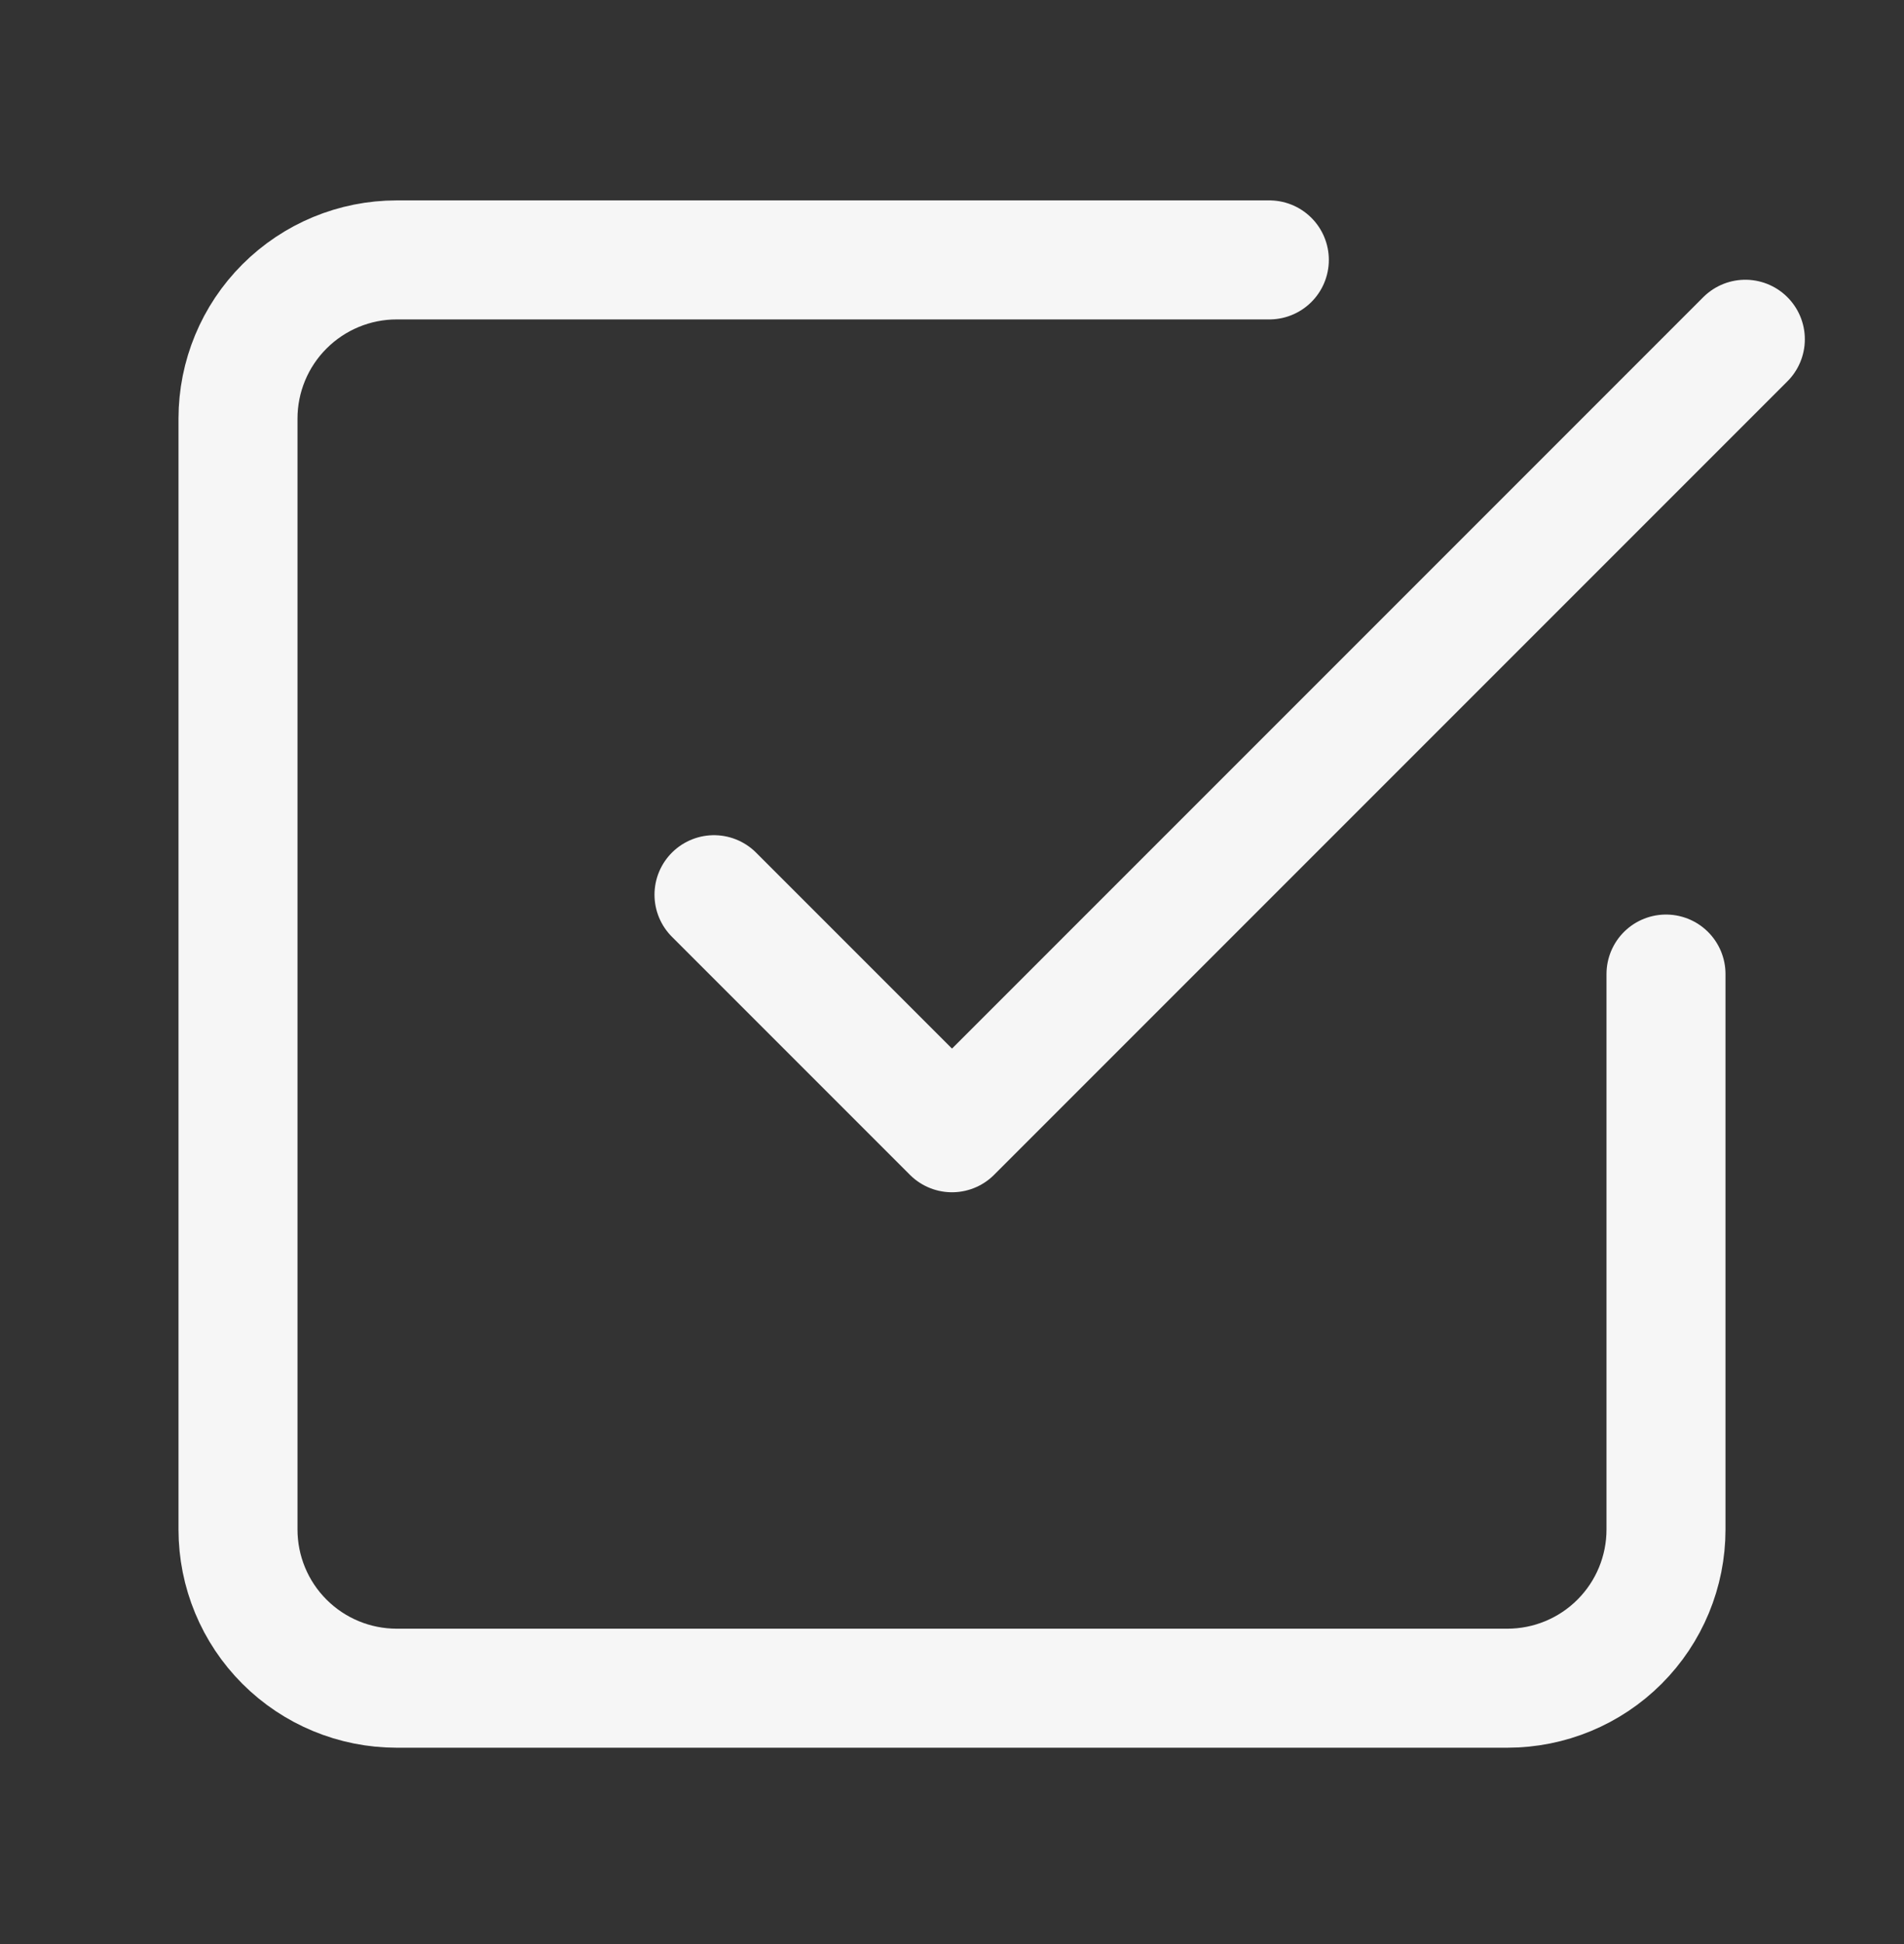
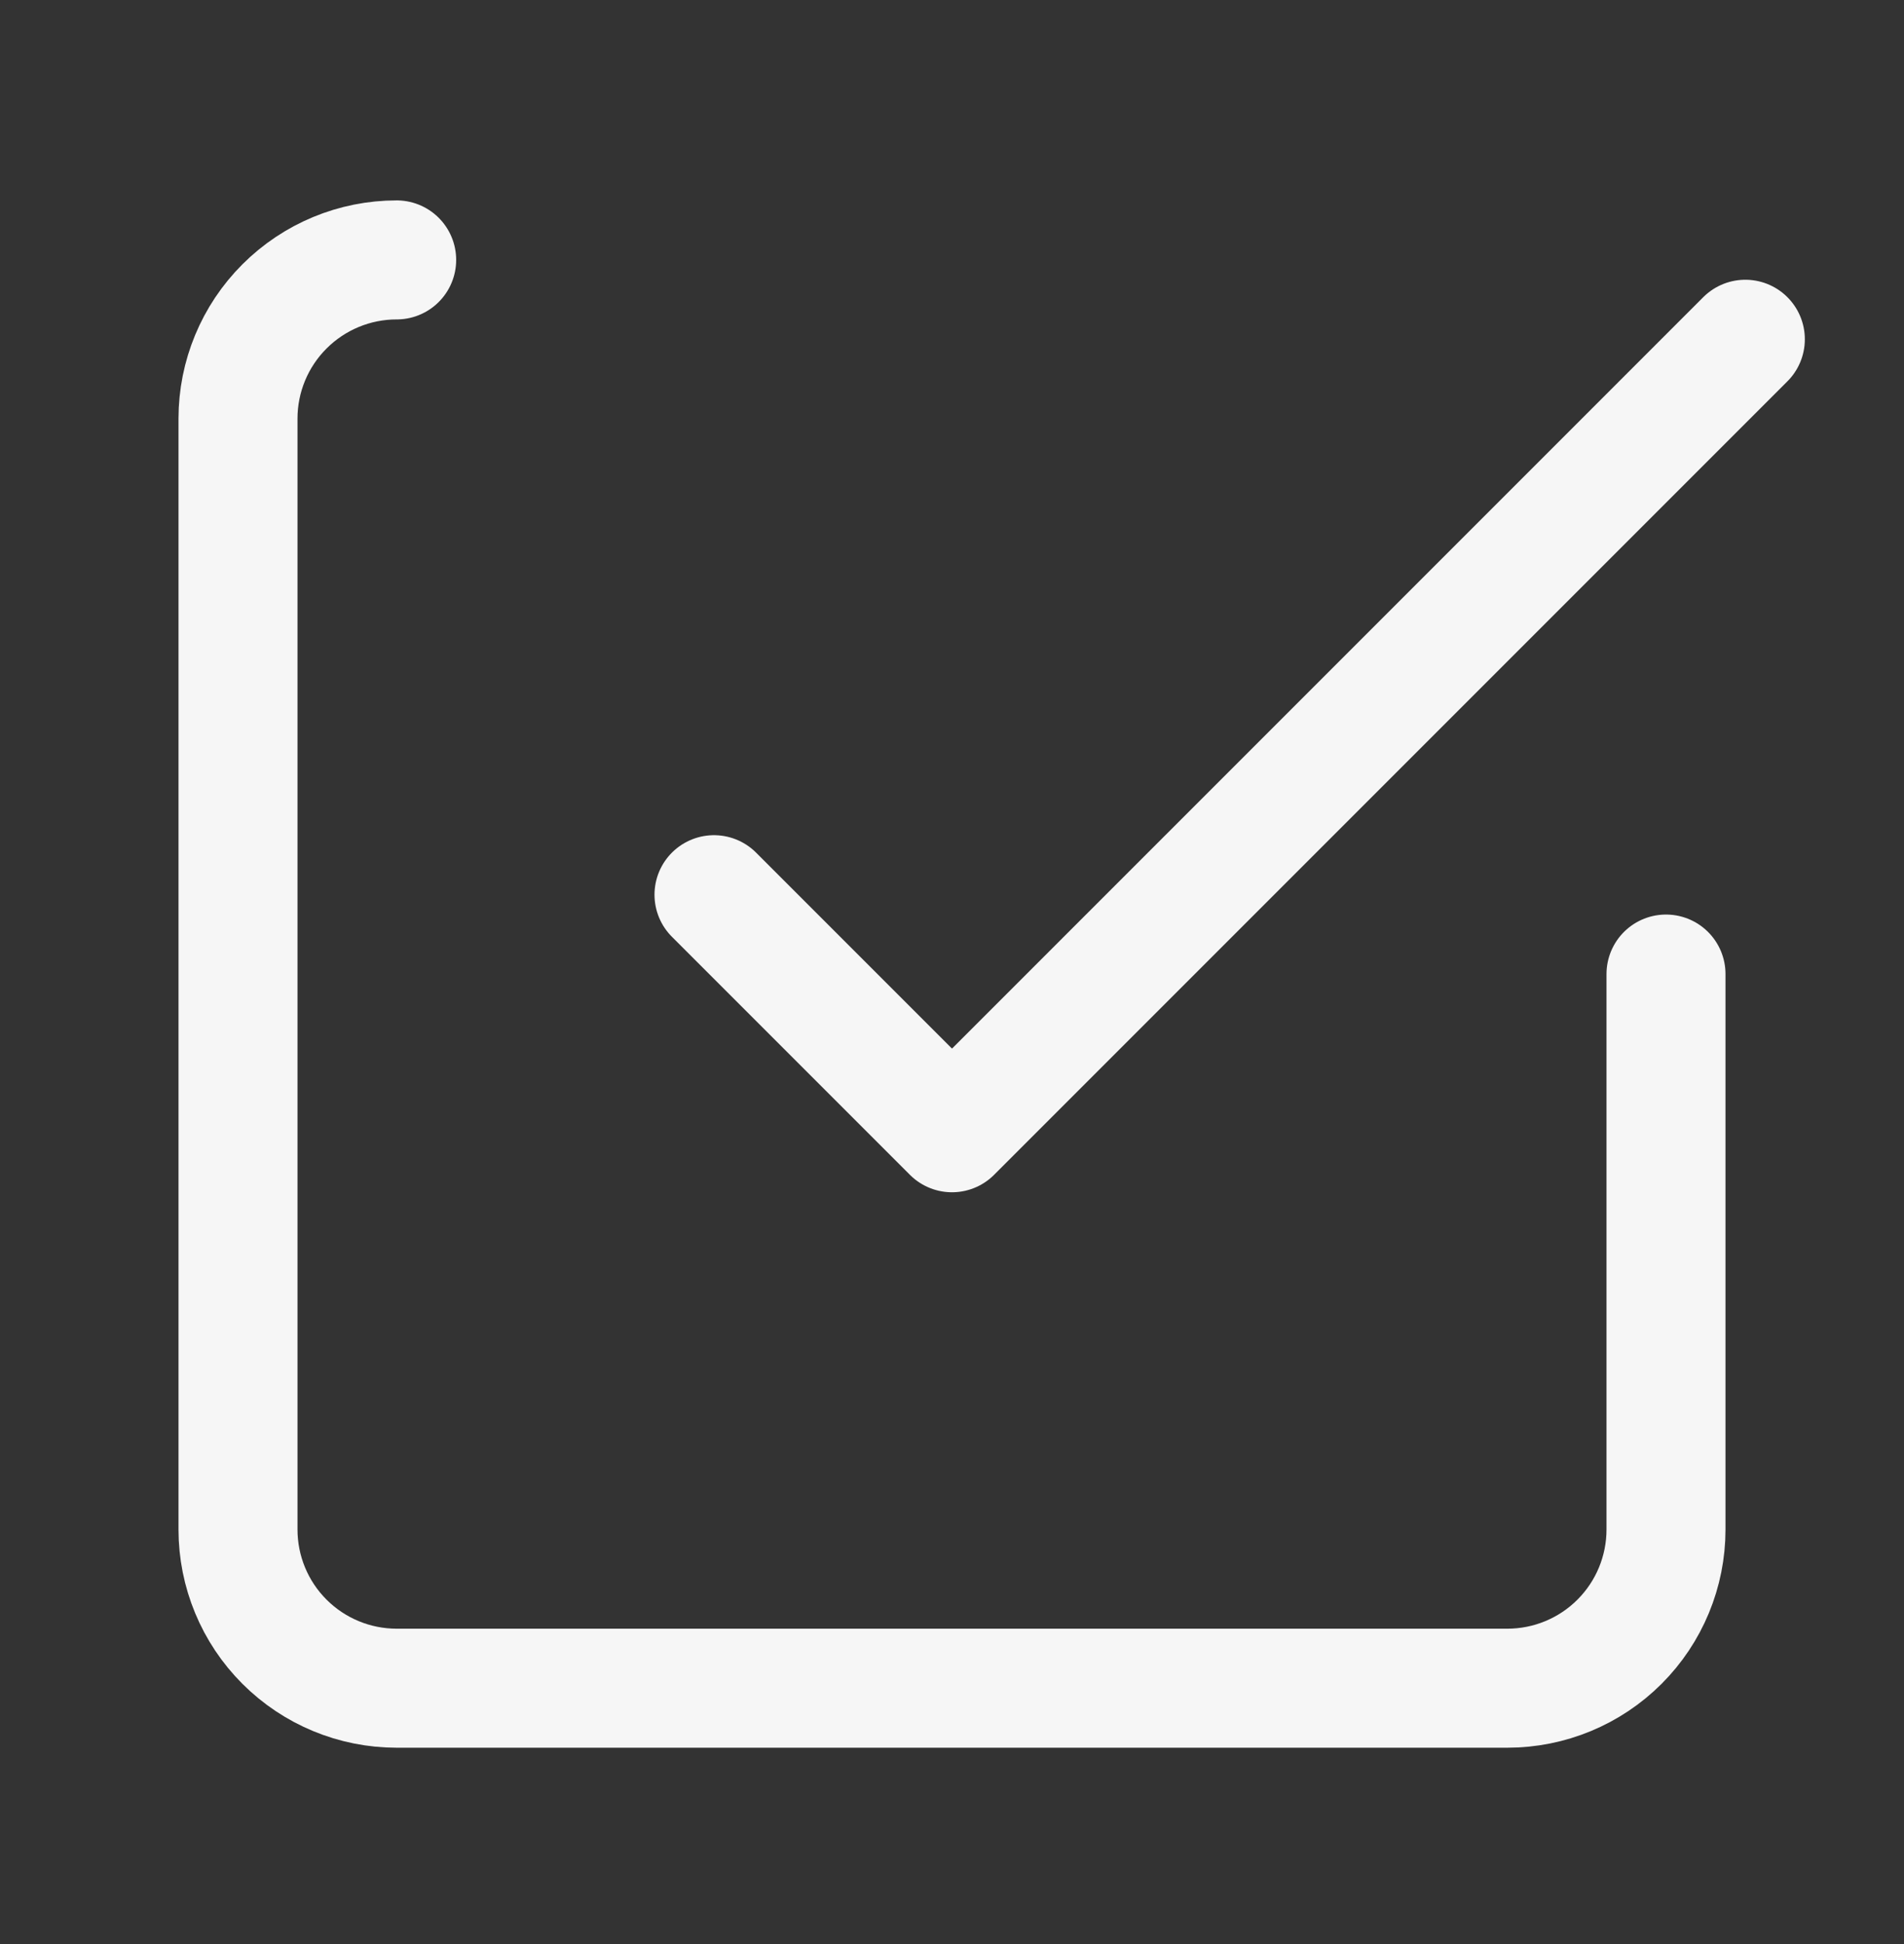
<svg xmlns="http://www.w3.org/2000/svg" width="48" height="49" viewBox="0 0 48 49" fill="none">
  <rect x="0" y="0" width="48" height="49" fill="#333333" stroke="none" />
-   <path d="M18 22.551L24 28.551L44 8.551M42 24.551V38.551C42 39.612 41.579 40.63 40.828 41.38C40.078 42.13 39.061 42.551 38 42.551H10C8.939 42.551 7.922 42.13 7.172 41.38C6.421 40.63 6 39.612 6 38.551V10.551C6 9.49 6.421 8.473 7.172 7.723C7.922 6.973 8.939 6.551 10 6.551H32" stroke="#F6F6F6" stroke-width="3" stroke-linecap="round" stroke-linejoin="round" />
+   <path d="M18 22.551L24 28.551L44 8.551M42 24.551V38.551C42 39.612 41.579 40.63 40.828 41.38C40.078 42.13 39.061 42.551 38 42.551H10C8.939 42.551 7.922 42.13 7.172 41.38C6.421 40.63 6 39.612 6 38.551V10.551C6 9.49 6.421 8.473 7.172 7.723C7.922 6.973 8.939 6.551 10 6.551" stroke="#F6F6F6" stroke-width="3" stroke-linecap="round" stroke-linejoin="round" />
</svg>